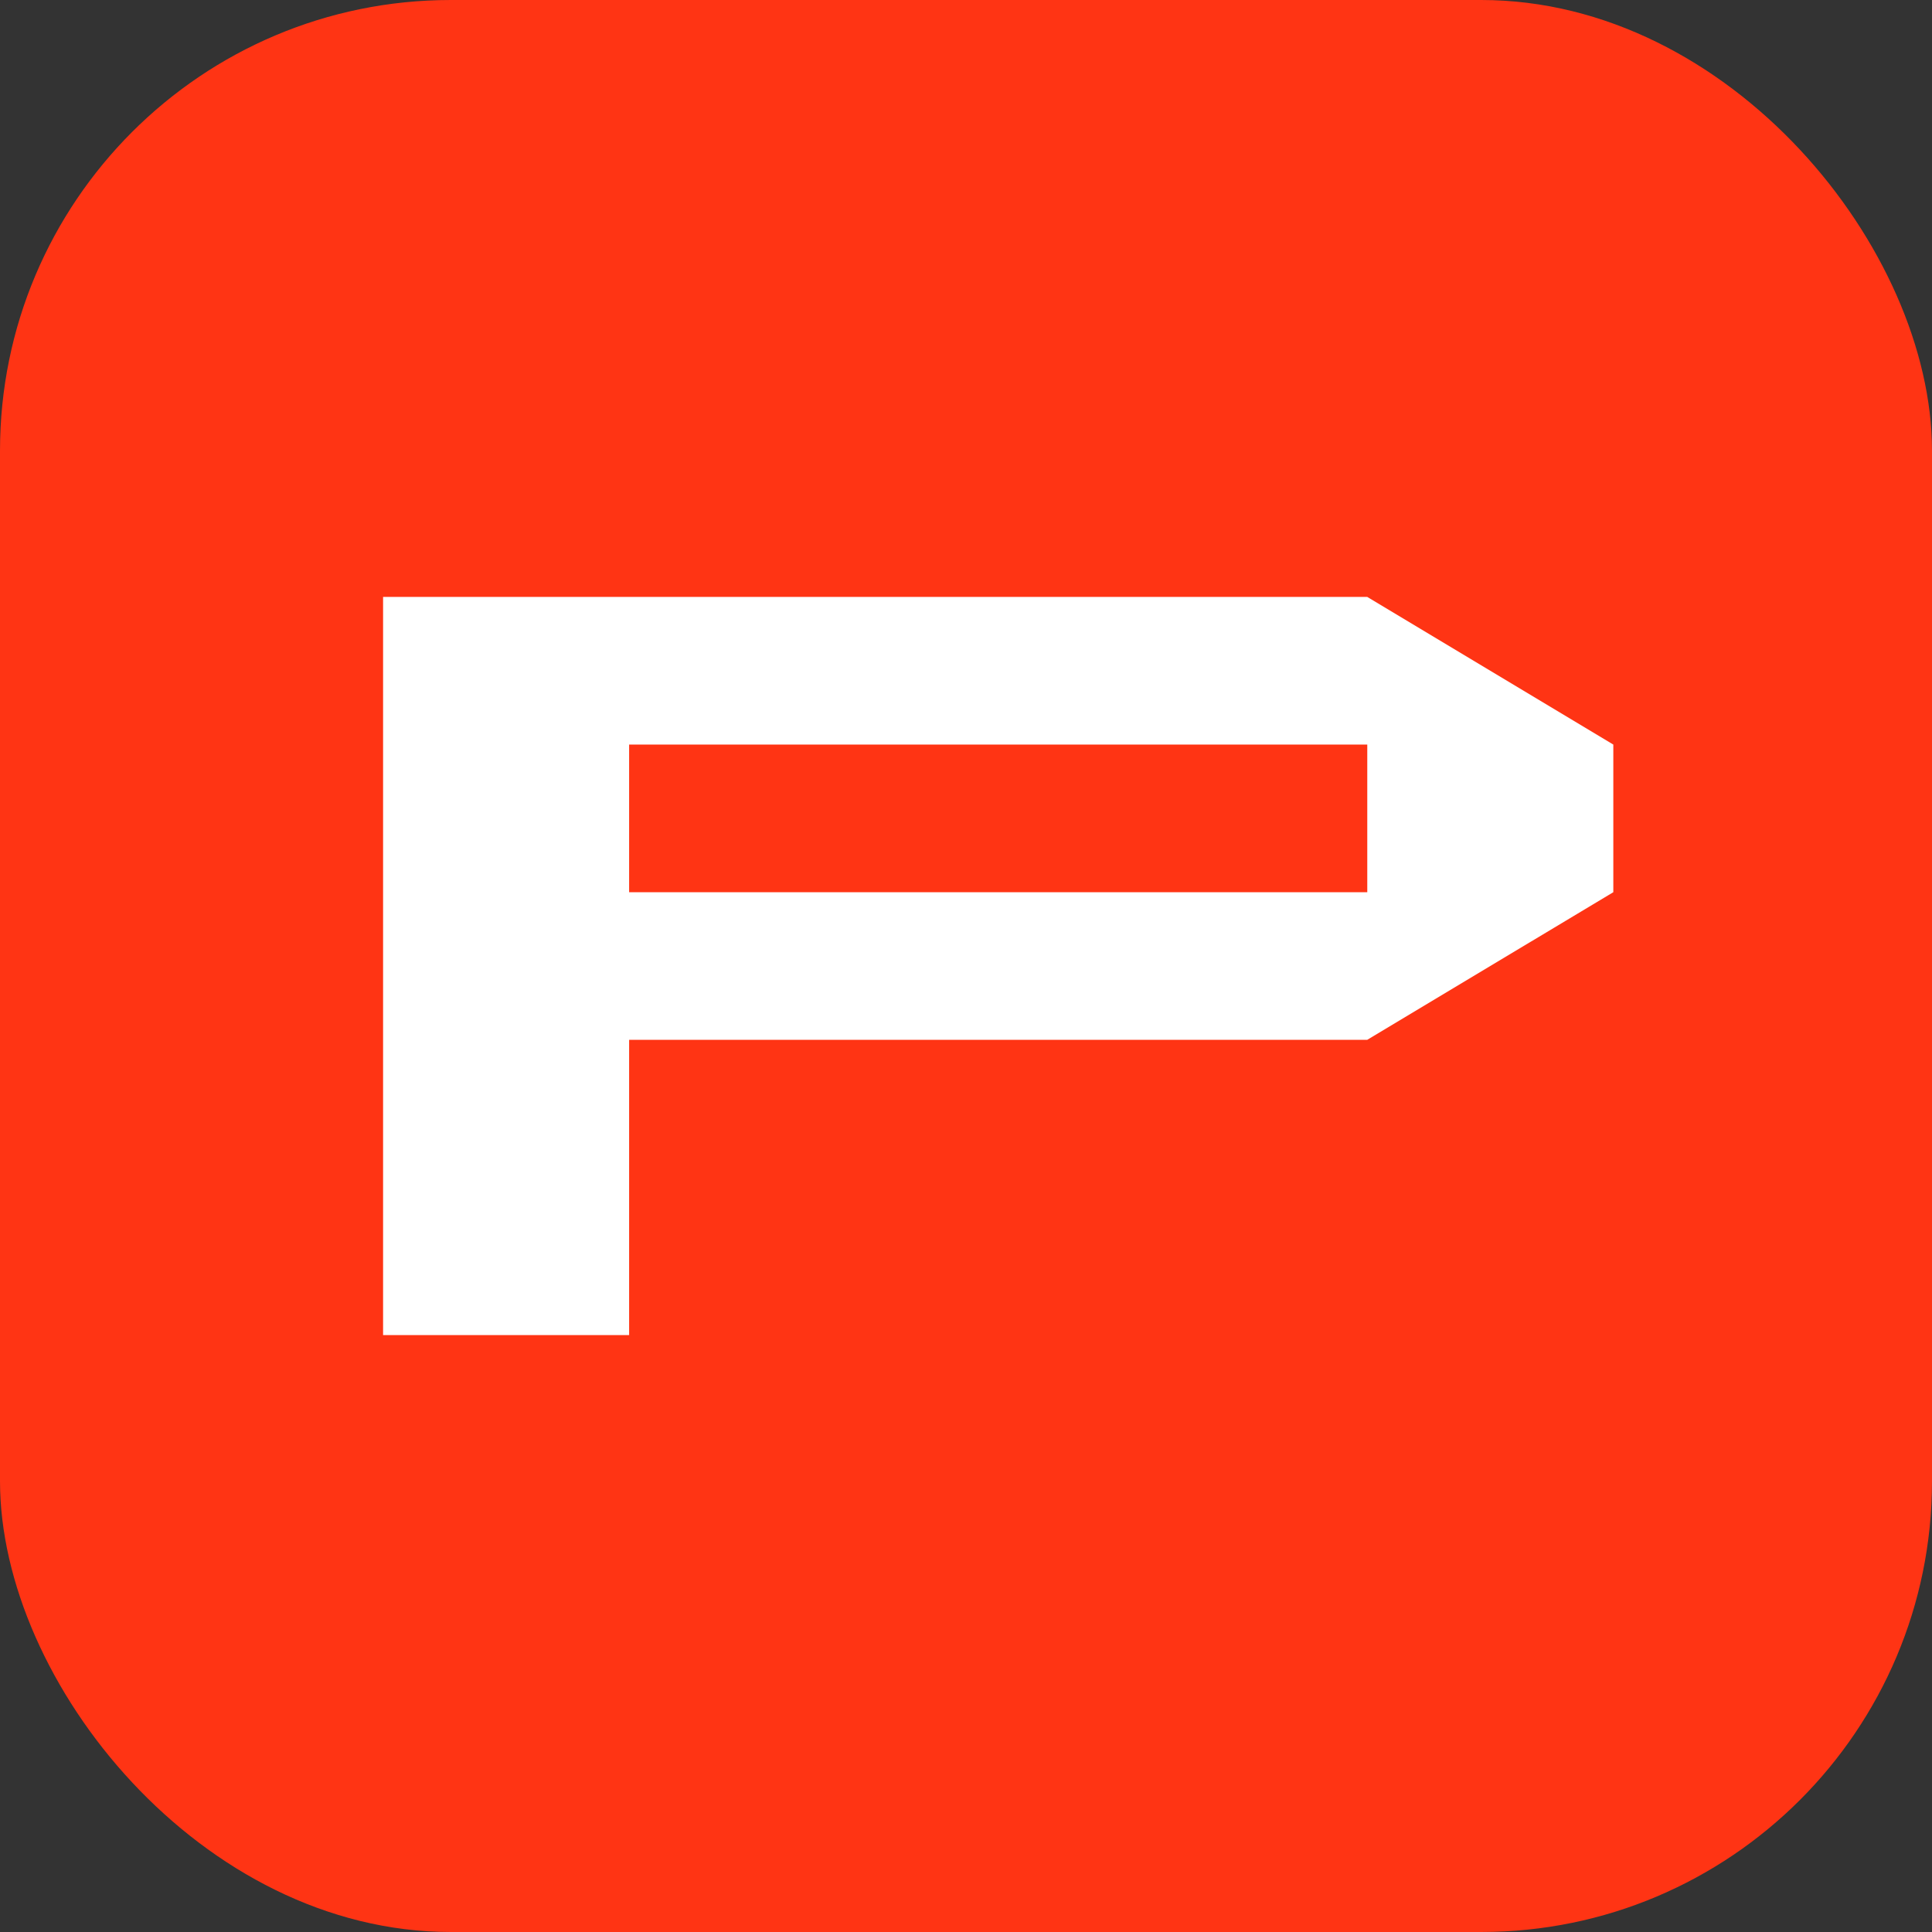
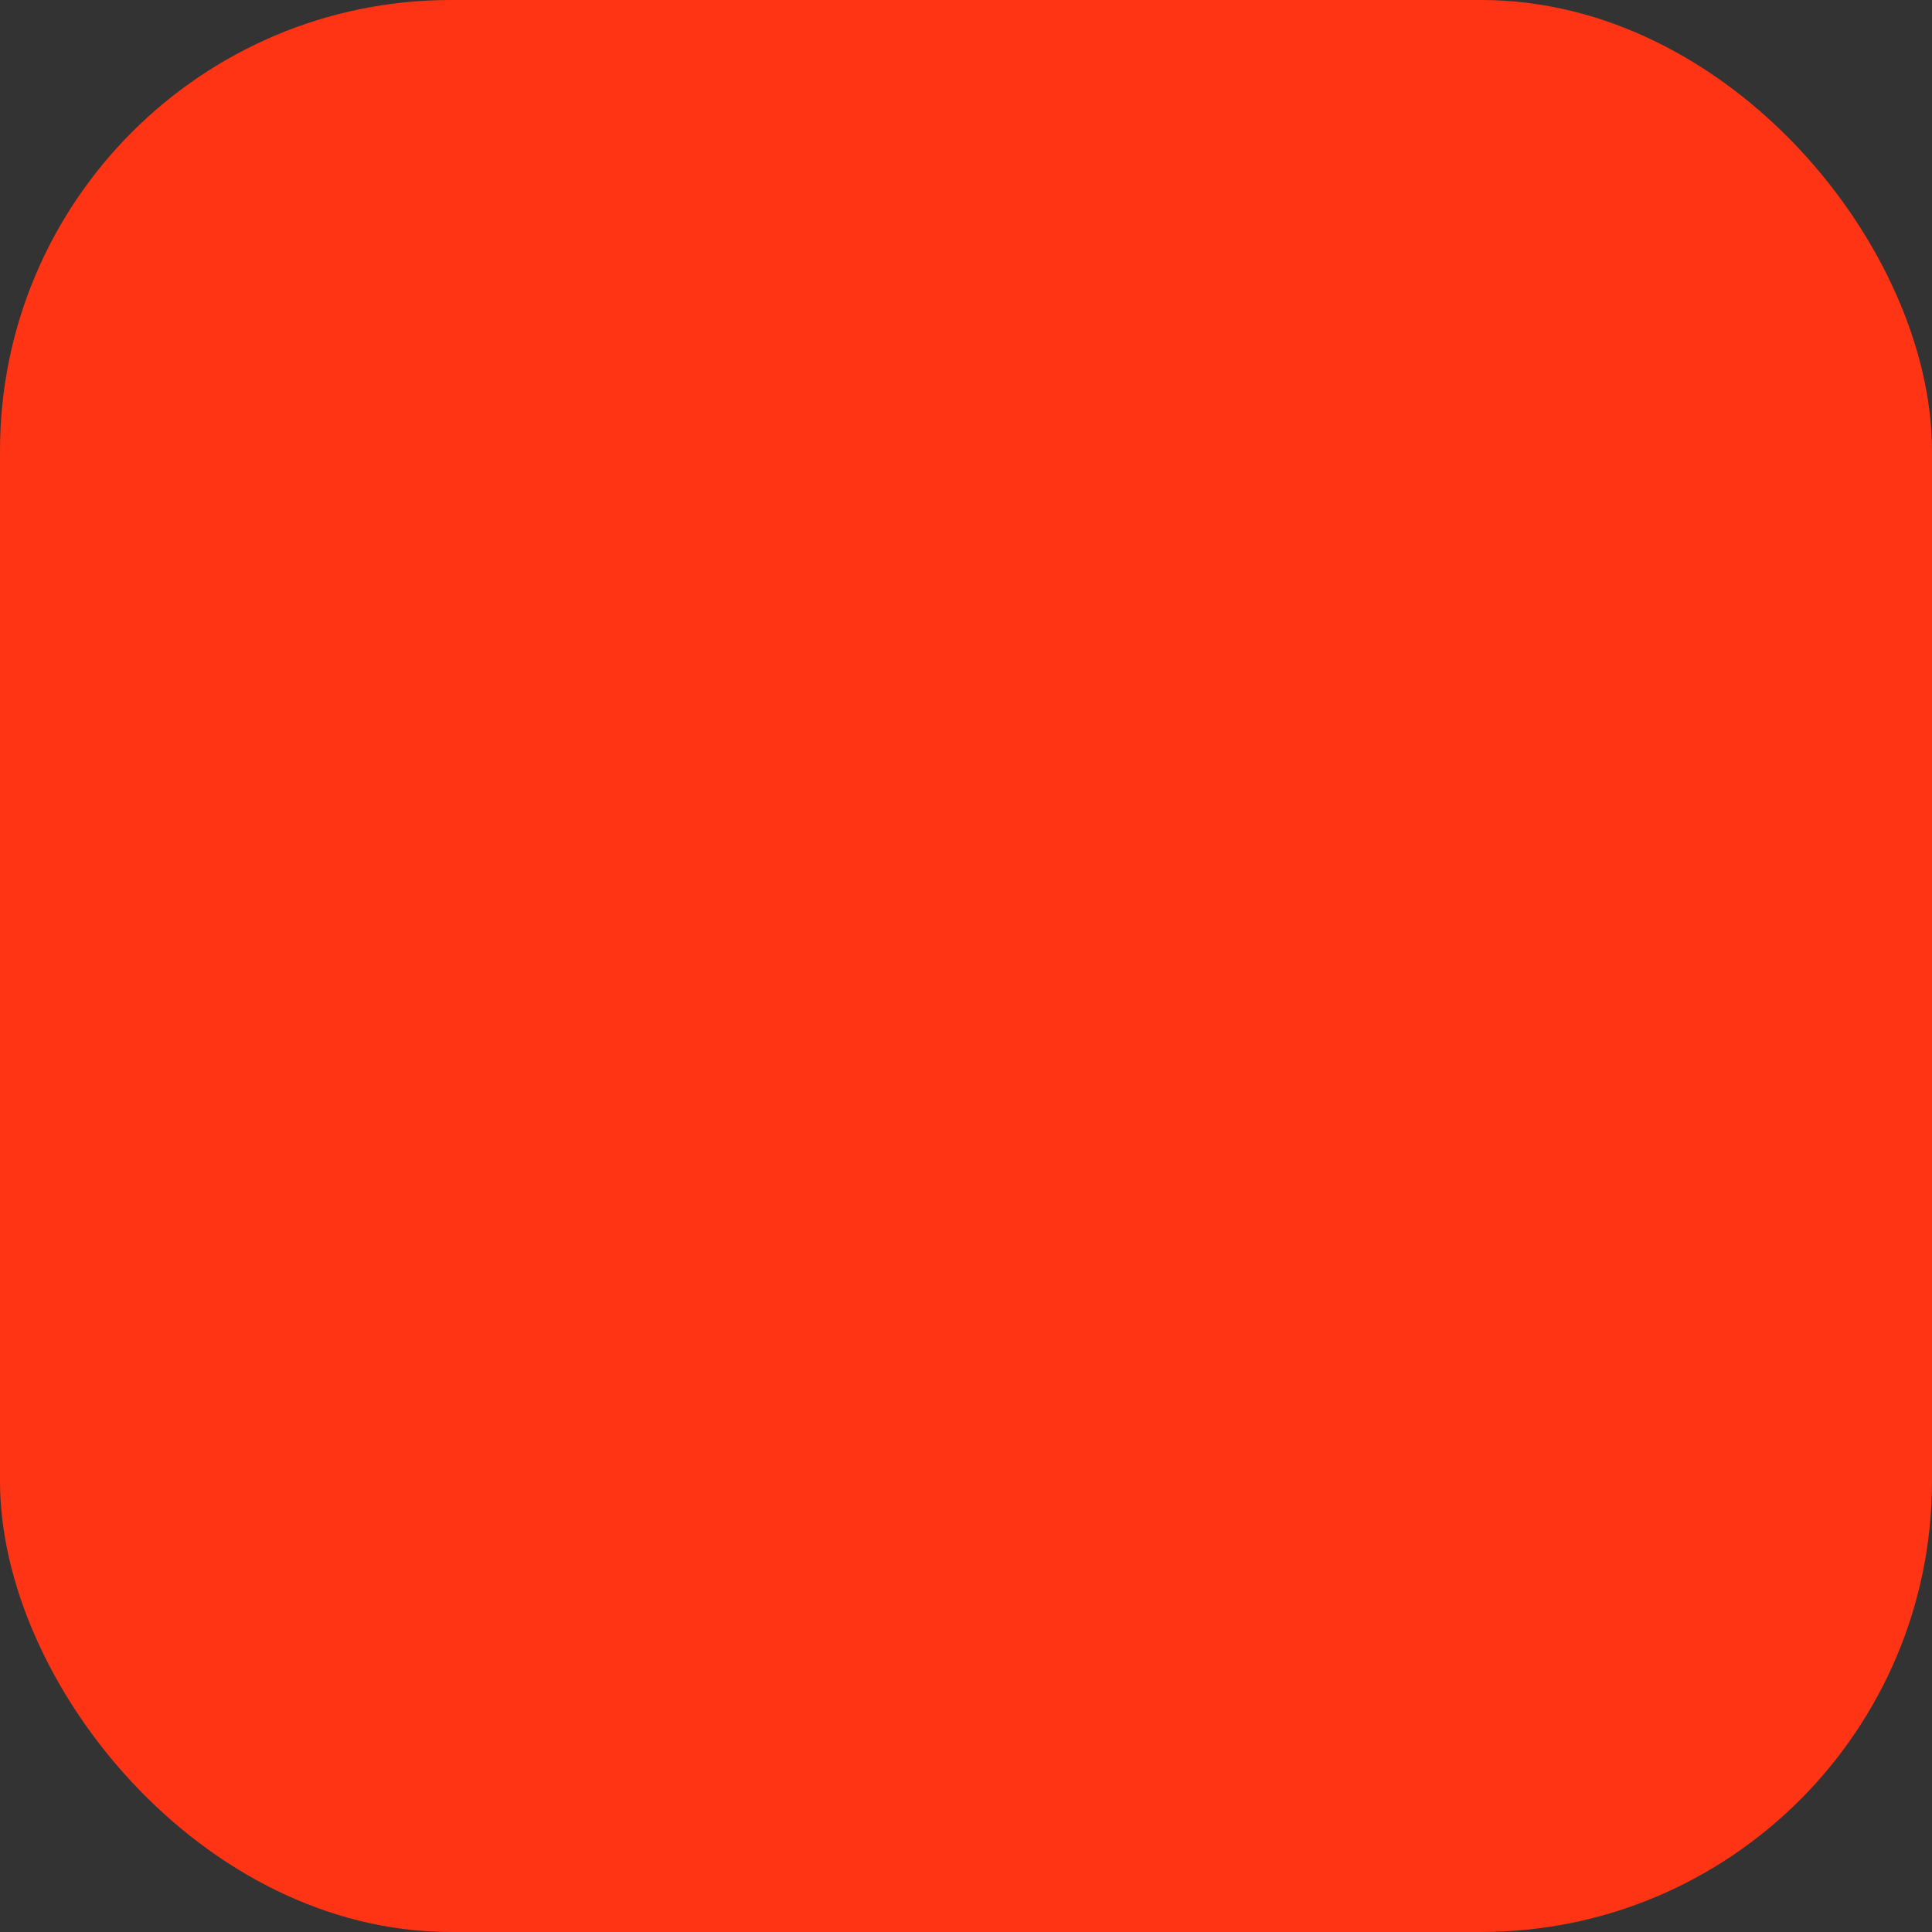
<svg xmlns="http://www.w3.org/2000/svg" width="60" height="60" viewBox="0 0 60 60" fill="none">
  <rect x="0" y="0" width="60" height="60" fill="#333333" stroke="none" />
  <rect width="60" height="60" rx="14" fill="#FF3414" />
-   <path fill-rule="evenodd" clip-rule="evenodd" d="M11.897 18.538H19.538H42.462L50.103 23.123V27.708L42.462 32.292H19.538V41.462H11.897V18.538ZM42.462 23.123V27.708H19.538V23.123H42.462Z" fill="white" />
</svg>